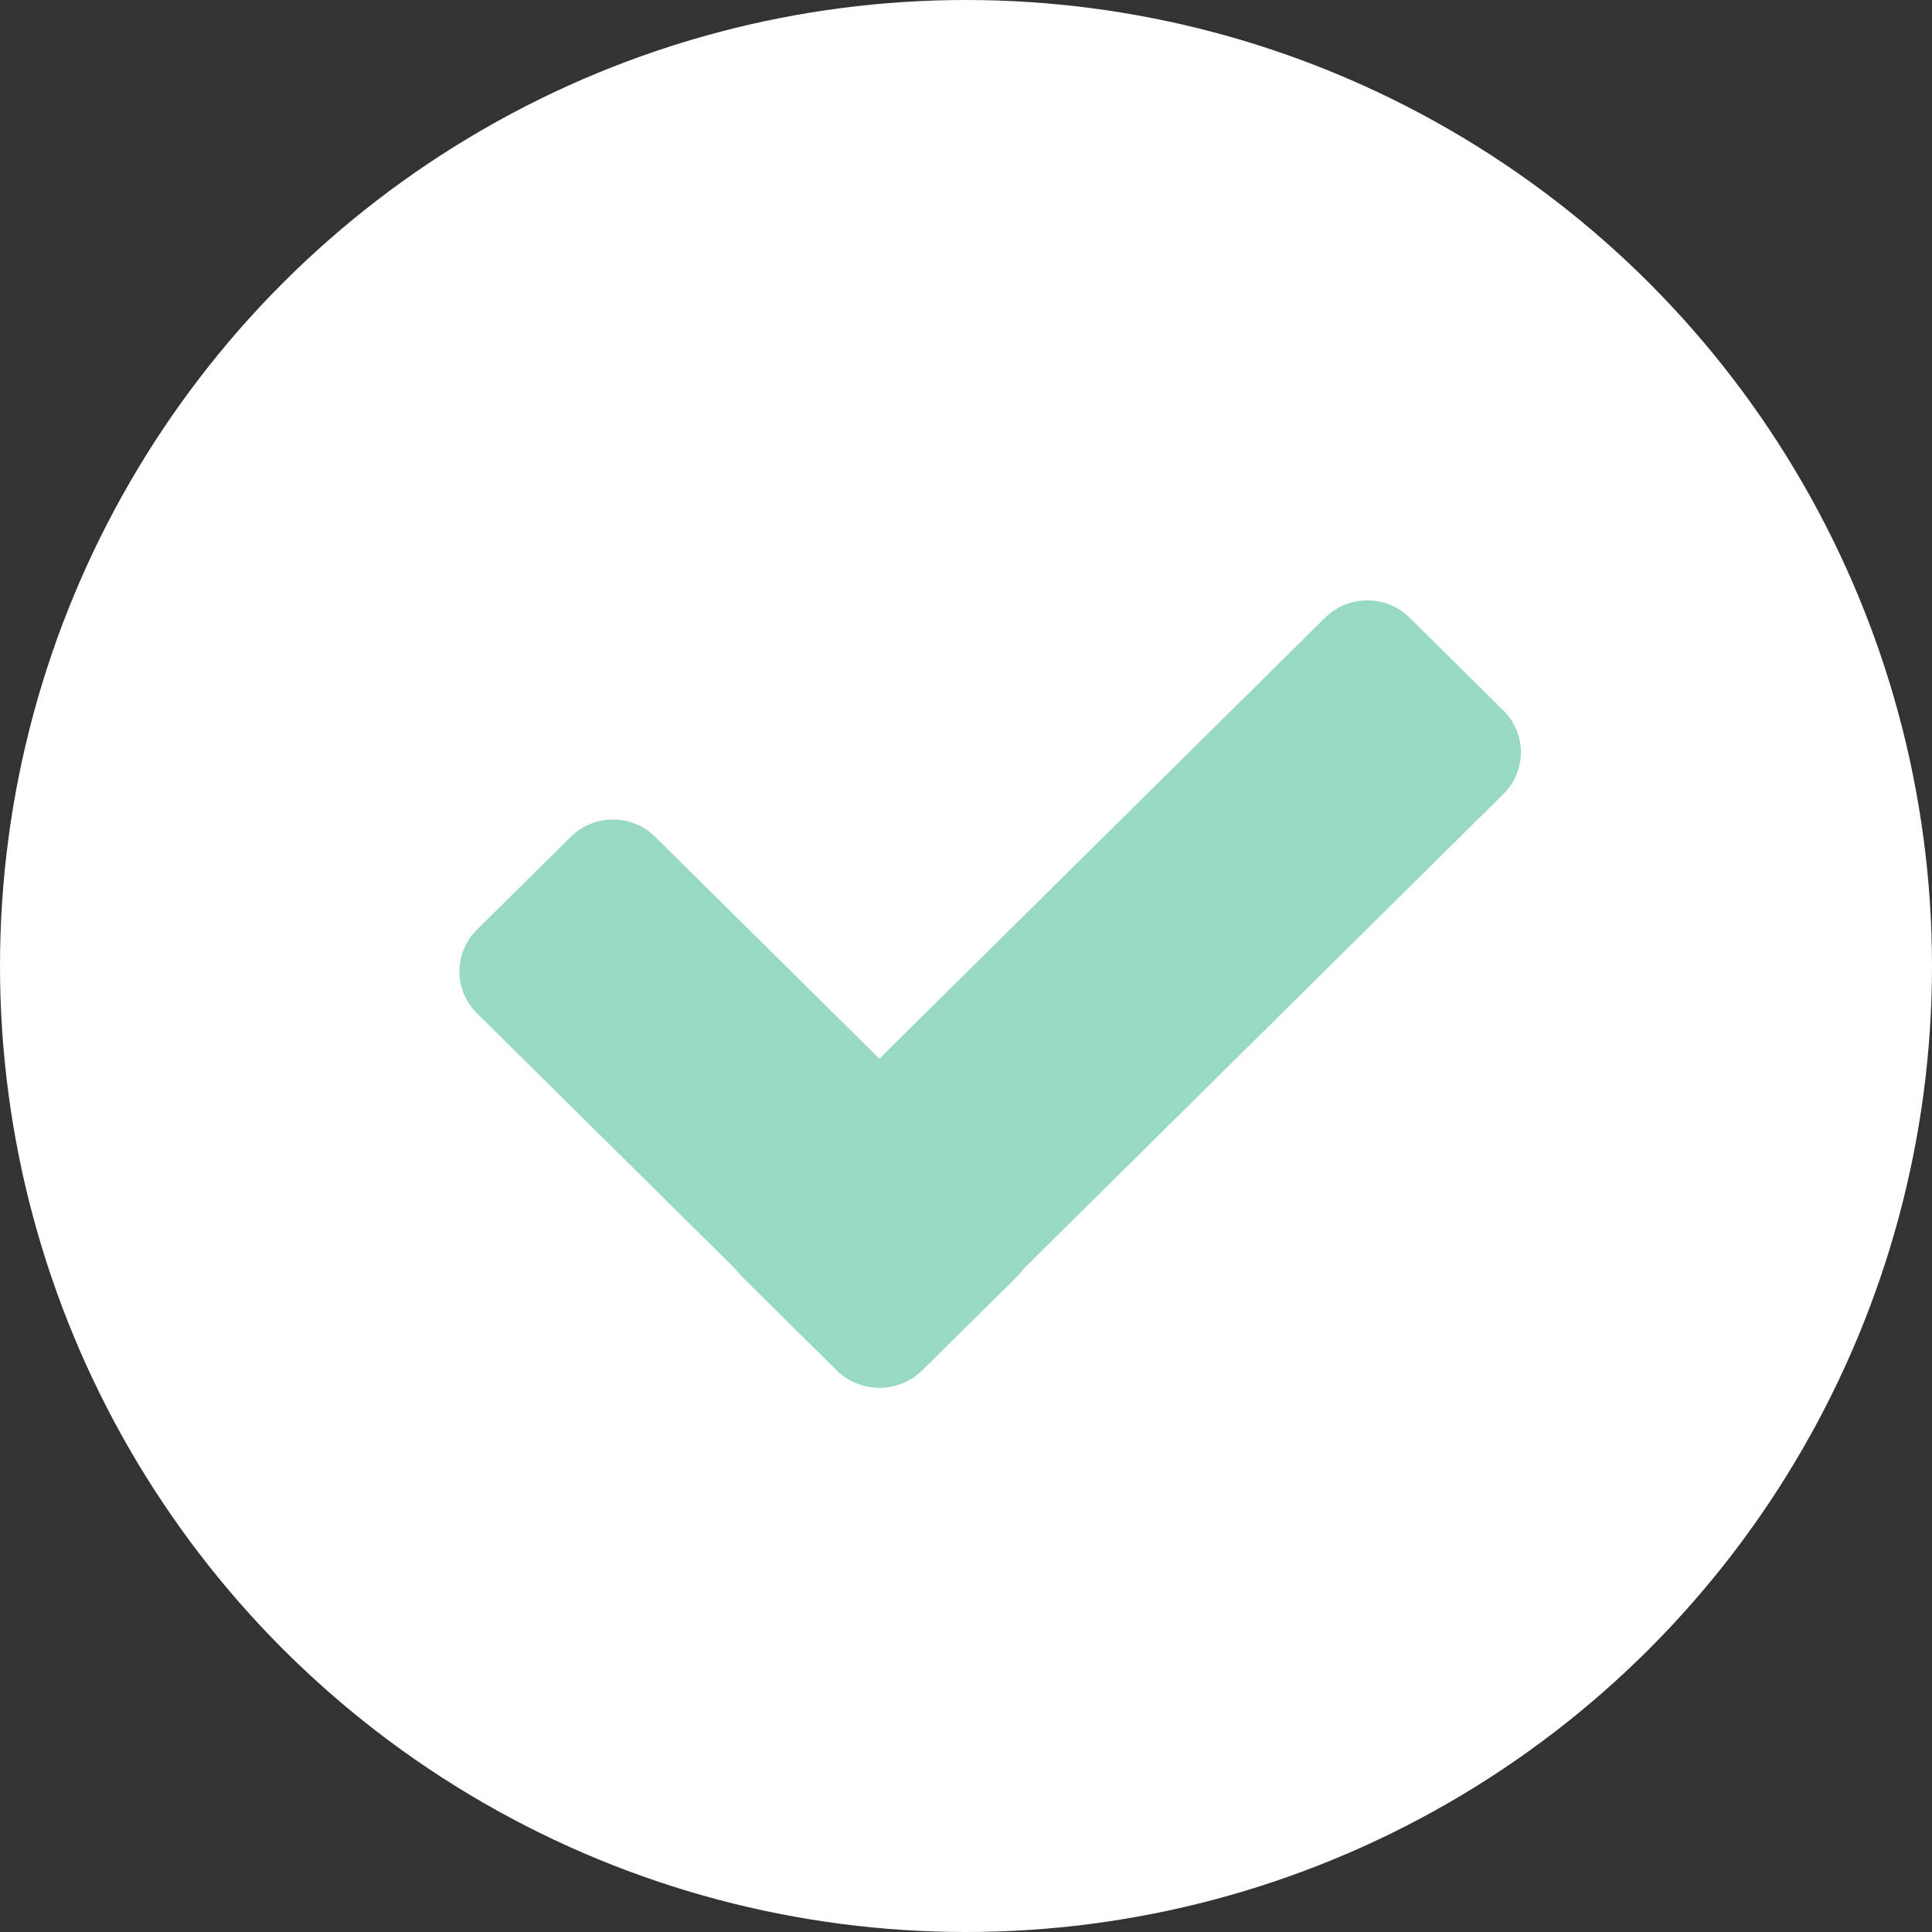
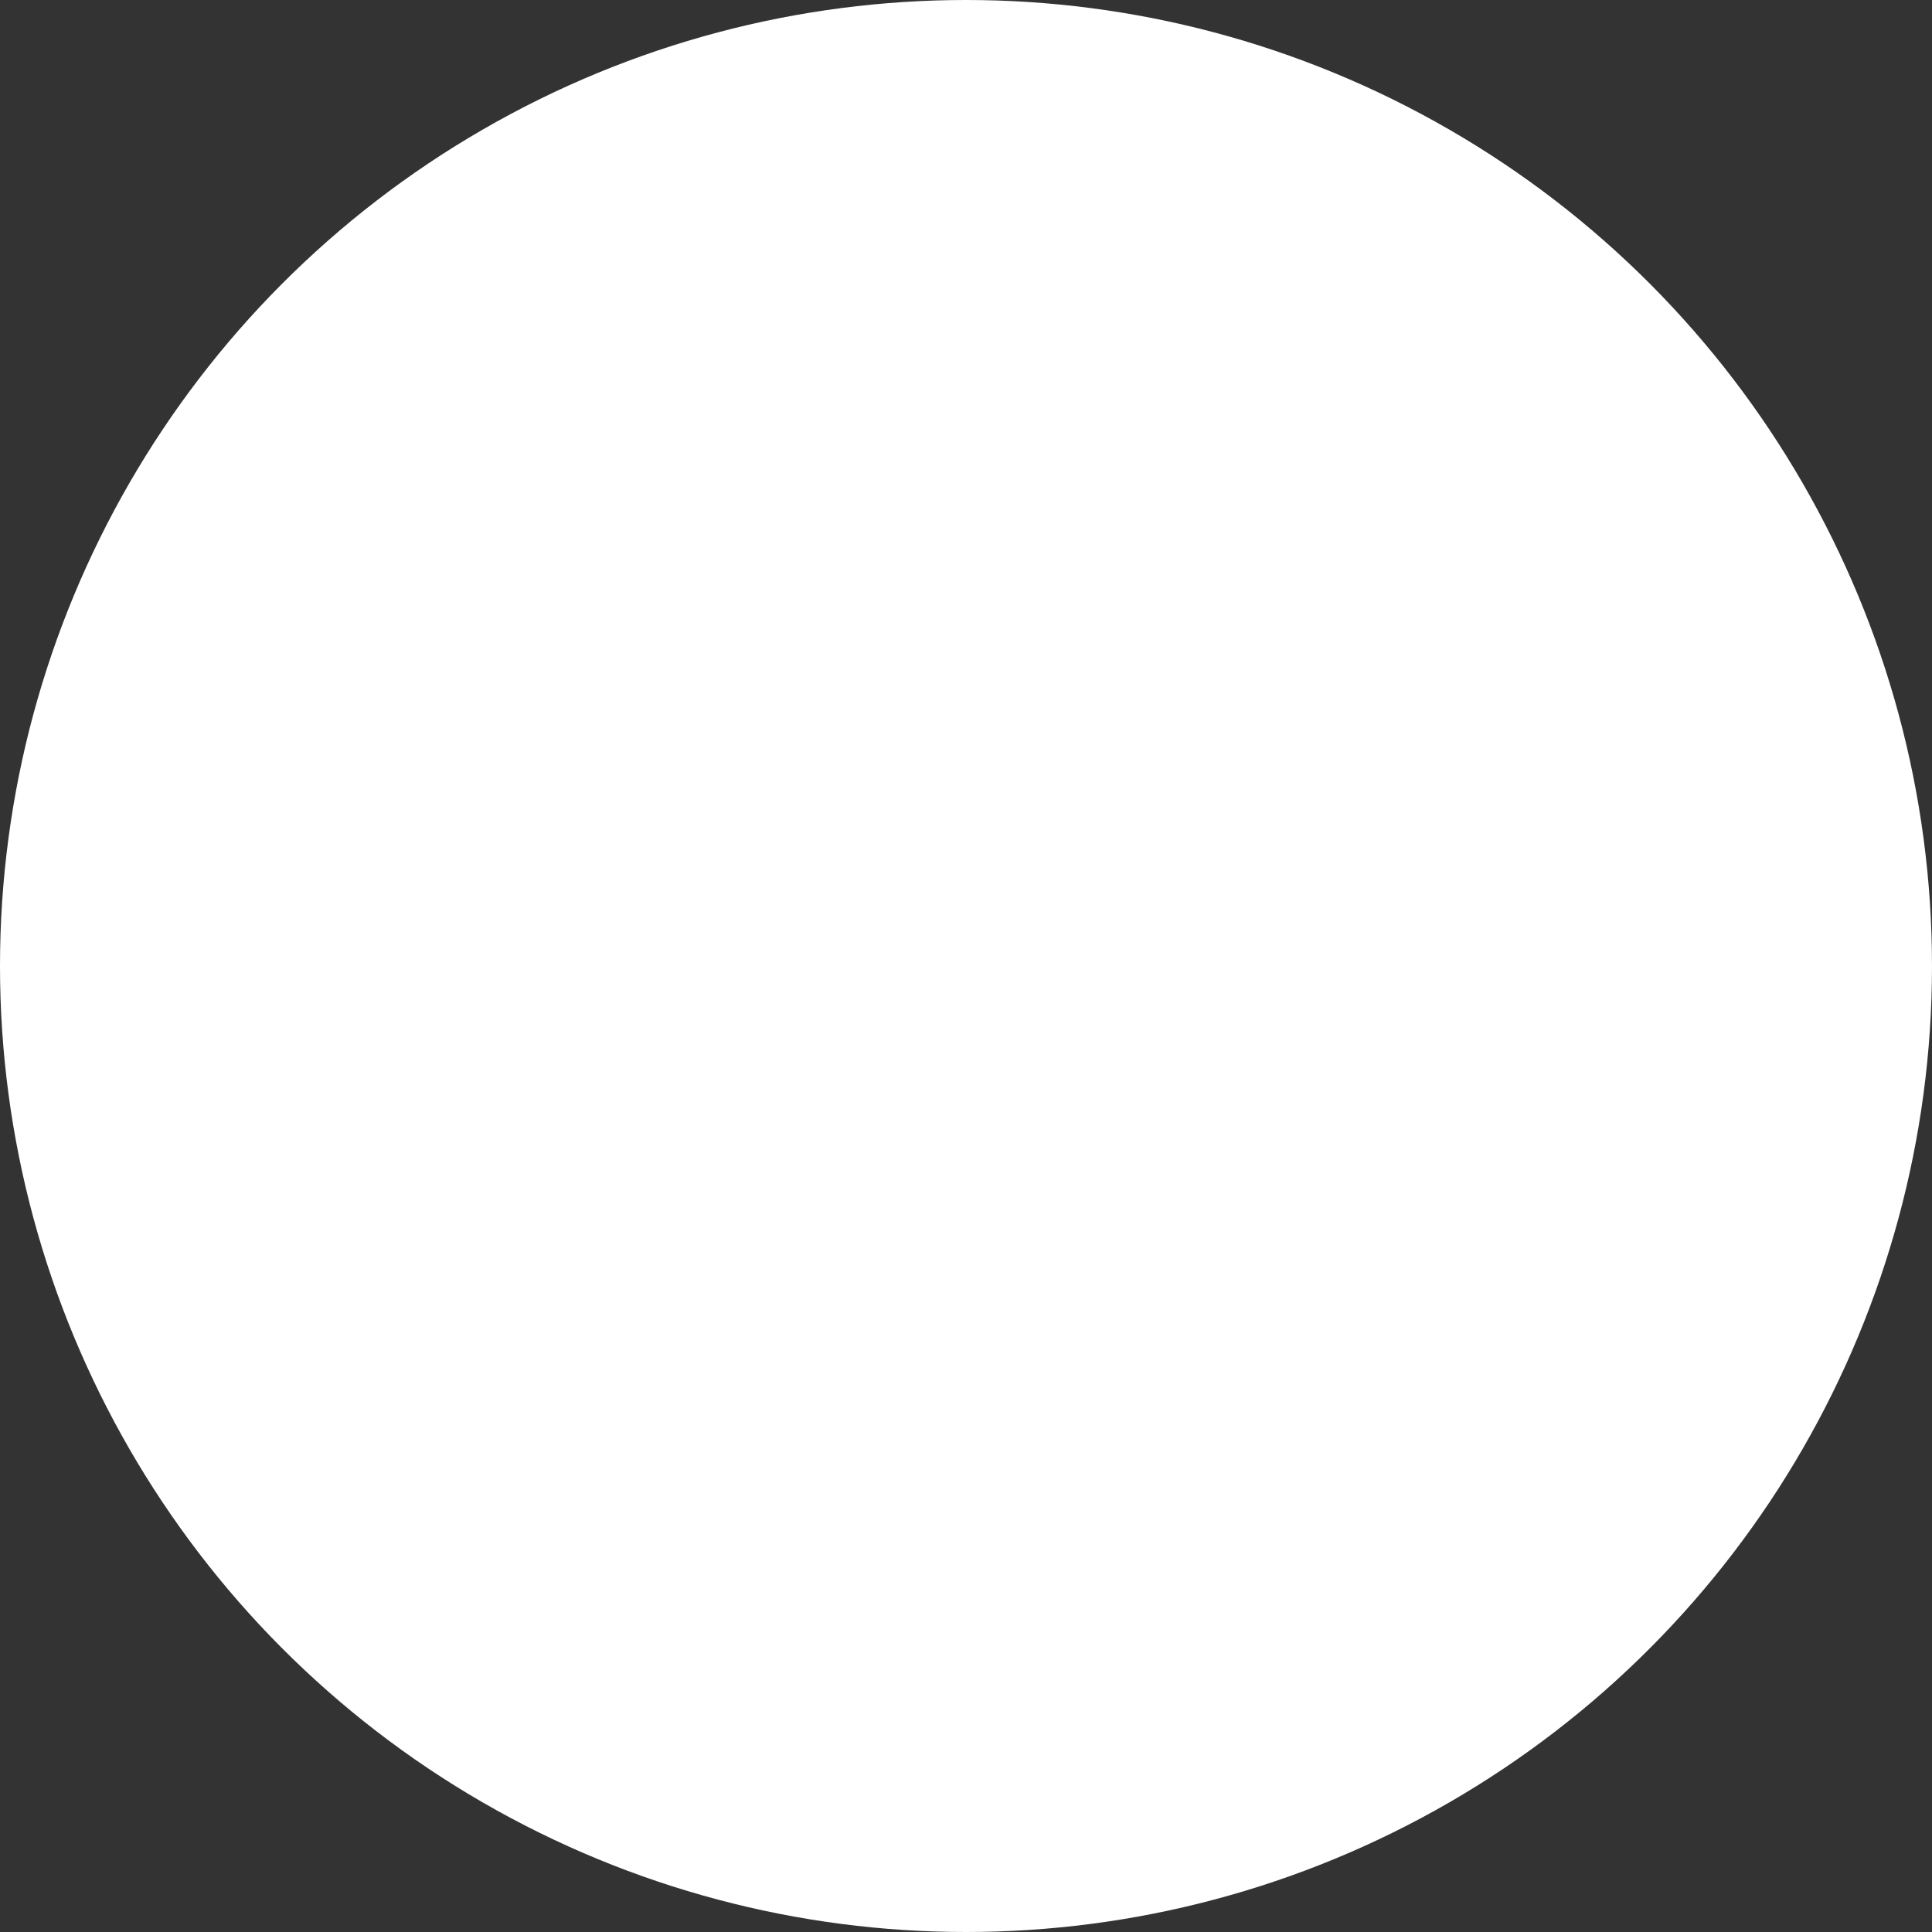
<svg xmlns="http://www.w3.org/2000/svg" width="40" height="40" viewBox="0 0 40 40" fill="none">
  <rect x="0" y="0" width="40" height="40" fill="#333333" stroke="none" />
  <circle cx="20" cy="20" r="20" fill="white" />
-   <path d="M11.817 17.326L9.874 19.248C9.391 19.726 9.391 20.501 9.874 20.978L17.346 28.372C17.829 28.85 18.612 28.85 19.094 28.372L21.037 26.45C21.52 25.972 21.52 25.197 21.037 24.72L13.565 17.326C13.082 16.848 12.3 16.848 11.817 17.326Z" fill="#98D9C5" />
-   <path d="M27.435 12.788L15.378 24.718C14.895 25.196 14.895 25.971 15.378 26.448L17.321 28.371C17.804 28.849 18.586 28.849 19.069 28.371L31.126 16.44C31.609 15.962 31.609 15.188 31.126 14.71L29.183 12.788C28.7 12.31 27.918 12.31 27.435 12.788Z" fill="#98D9C5" />
</svg>